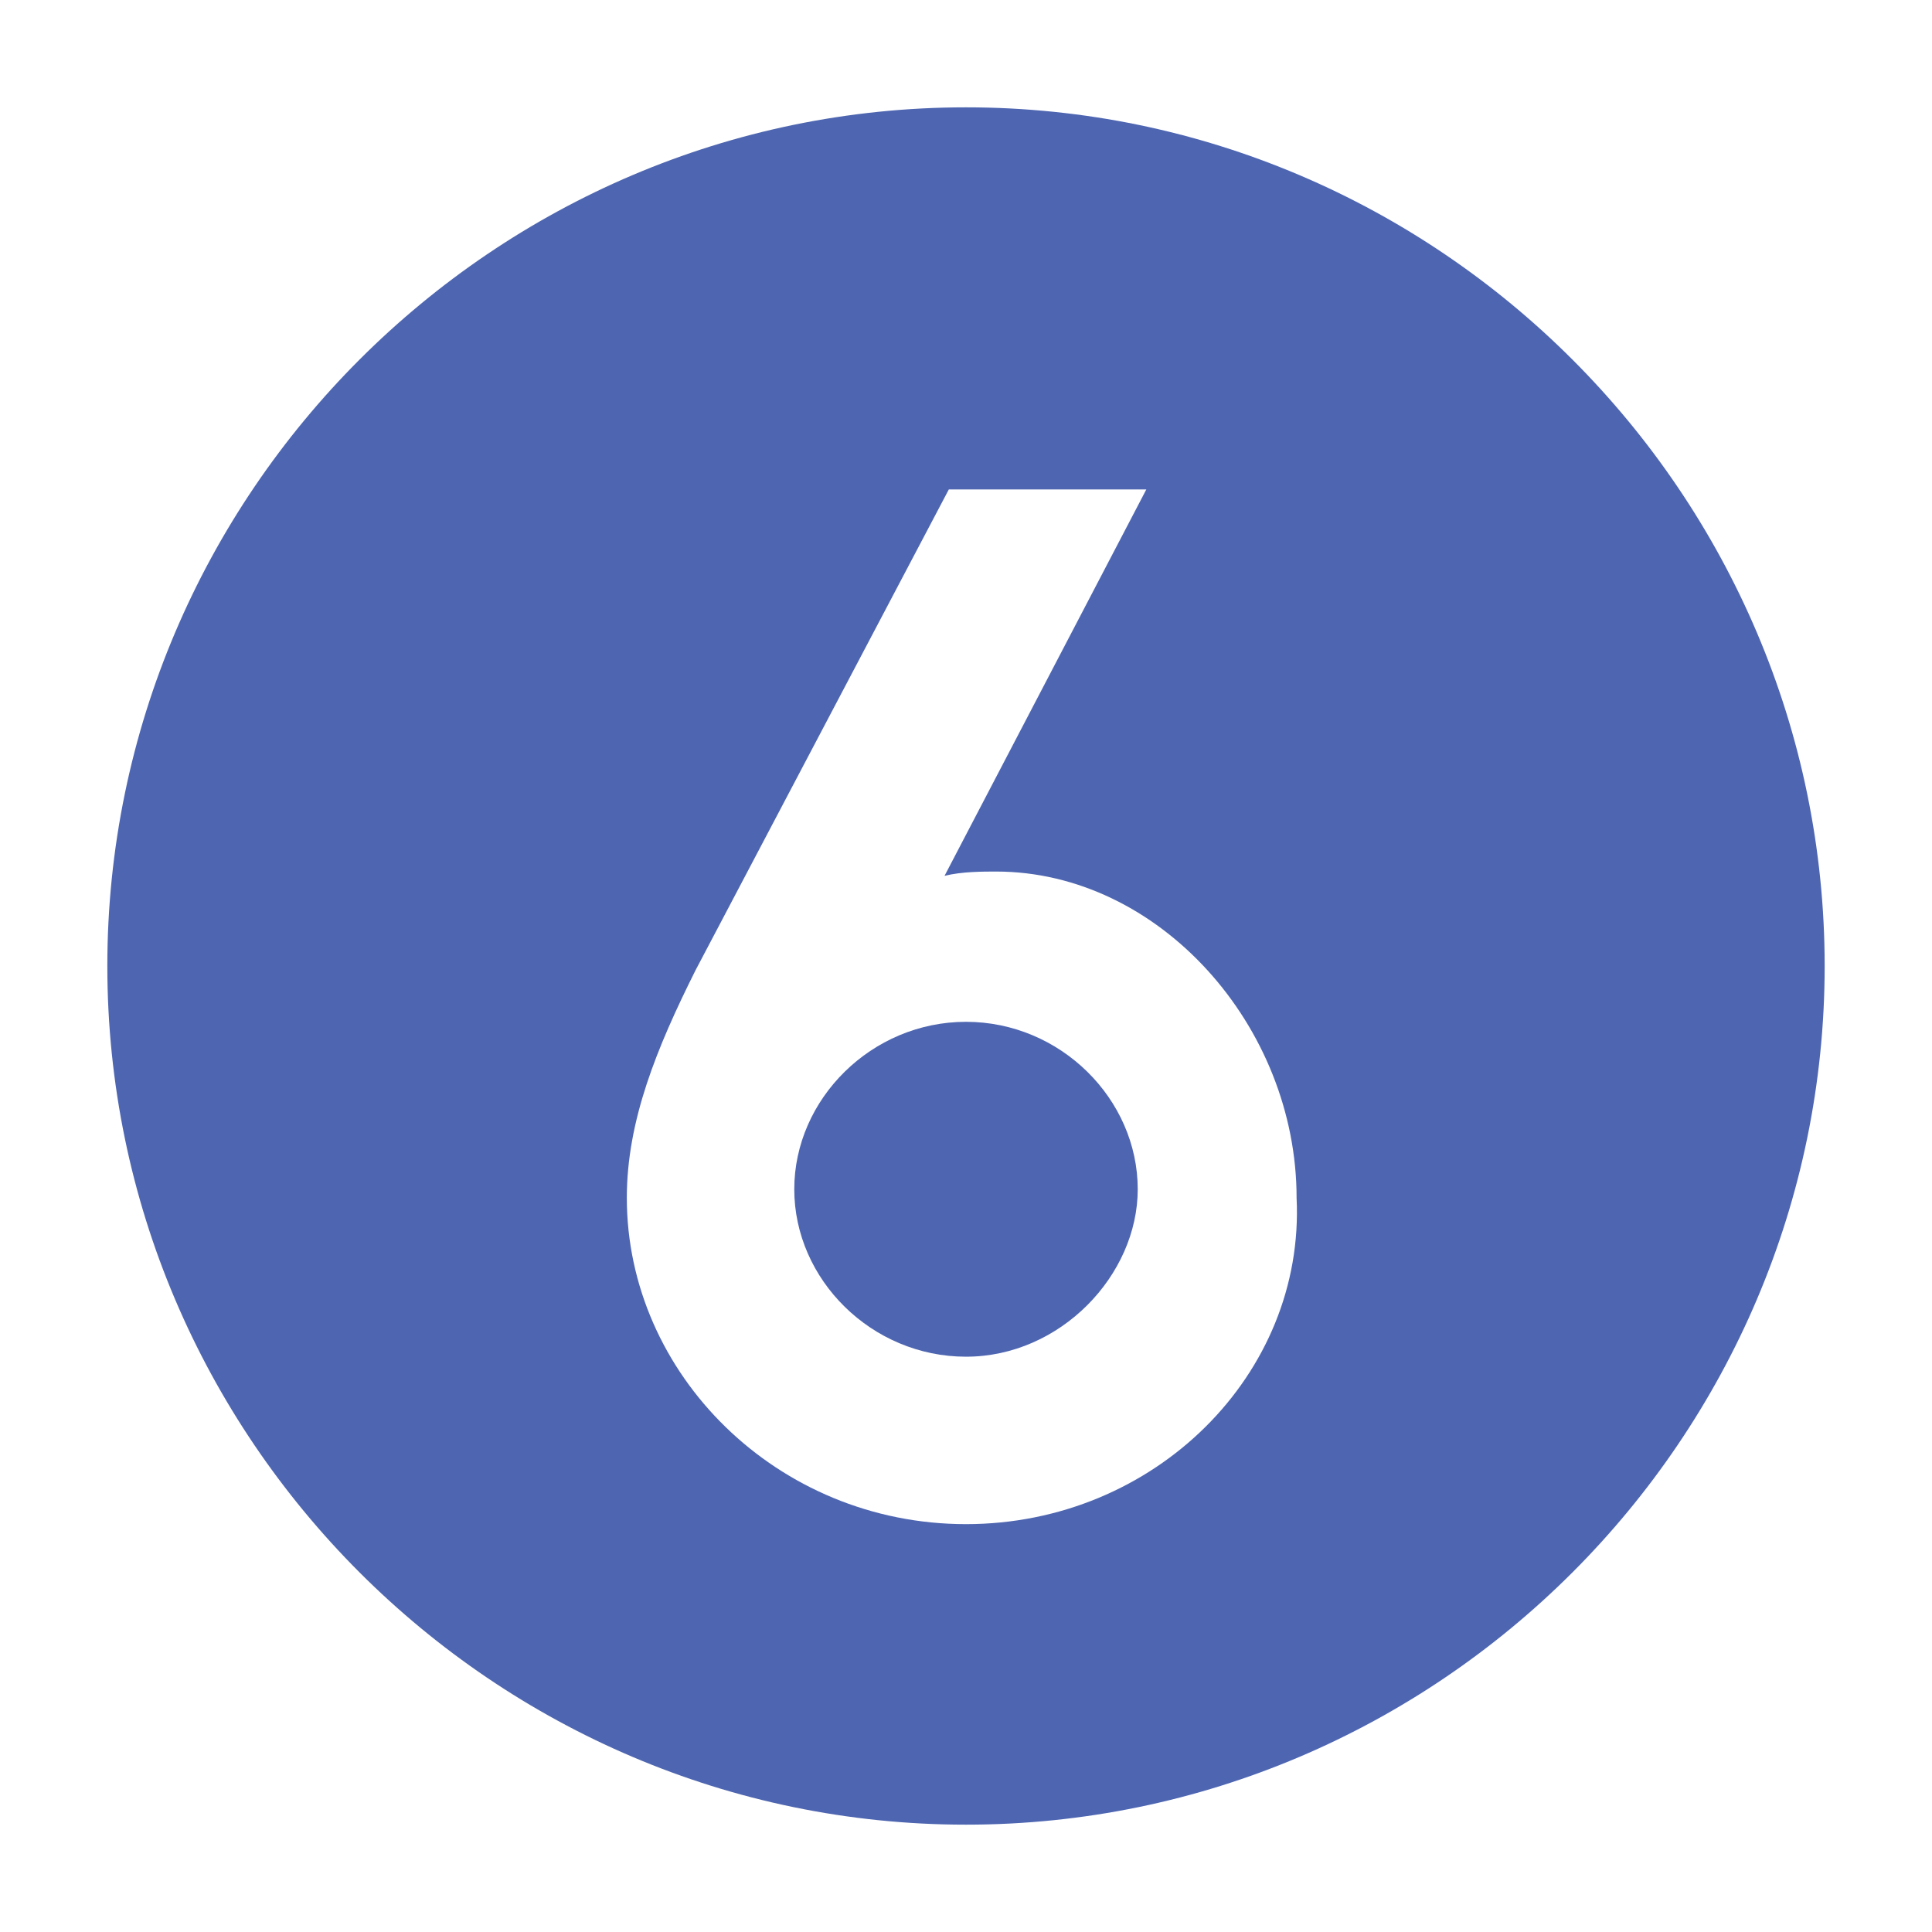
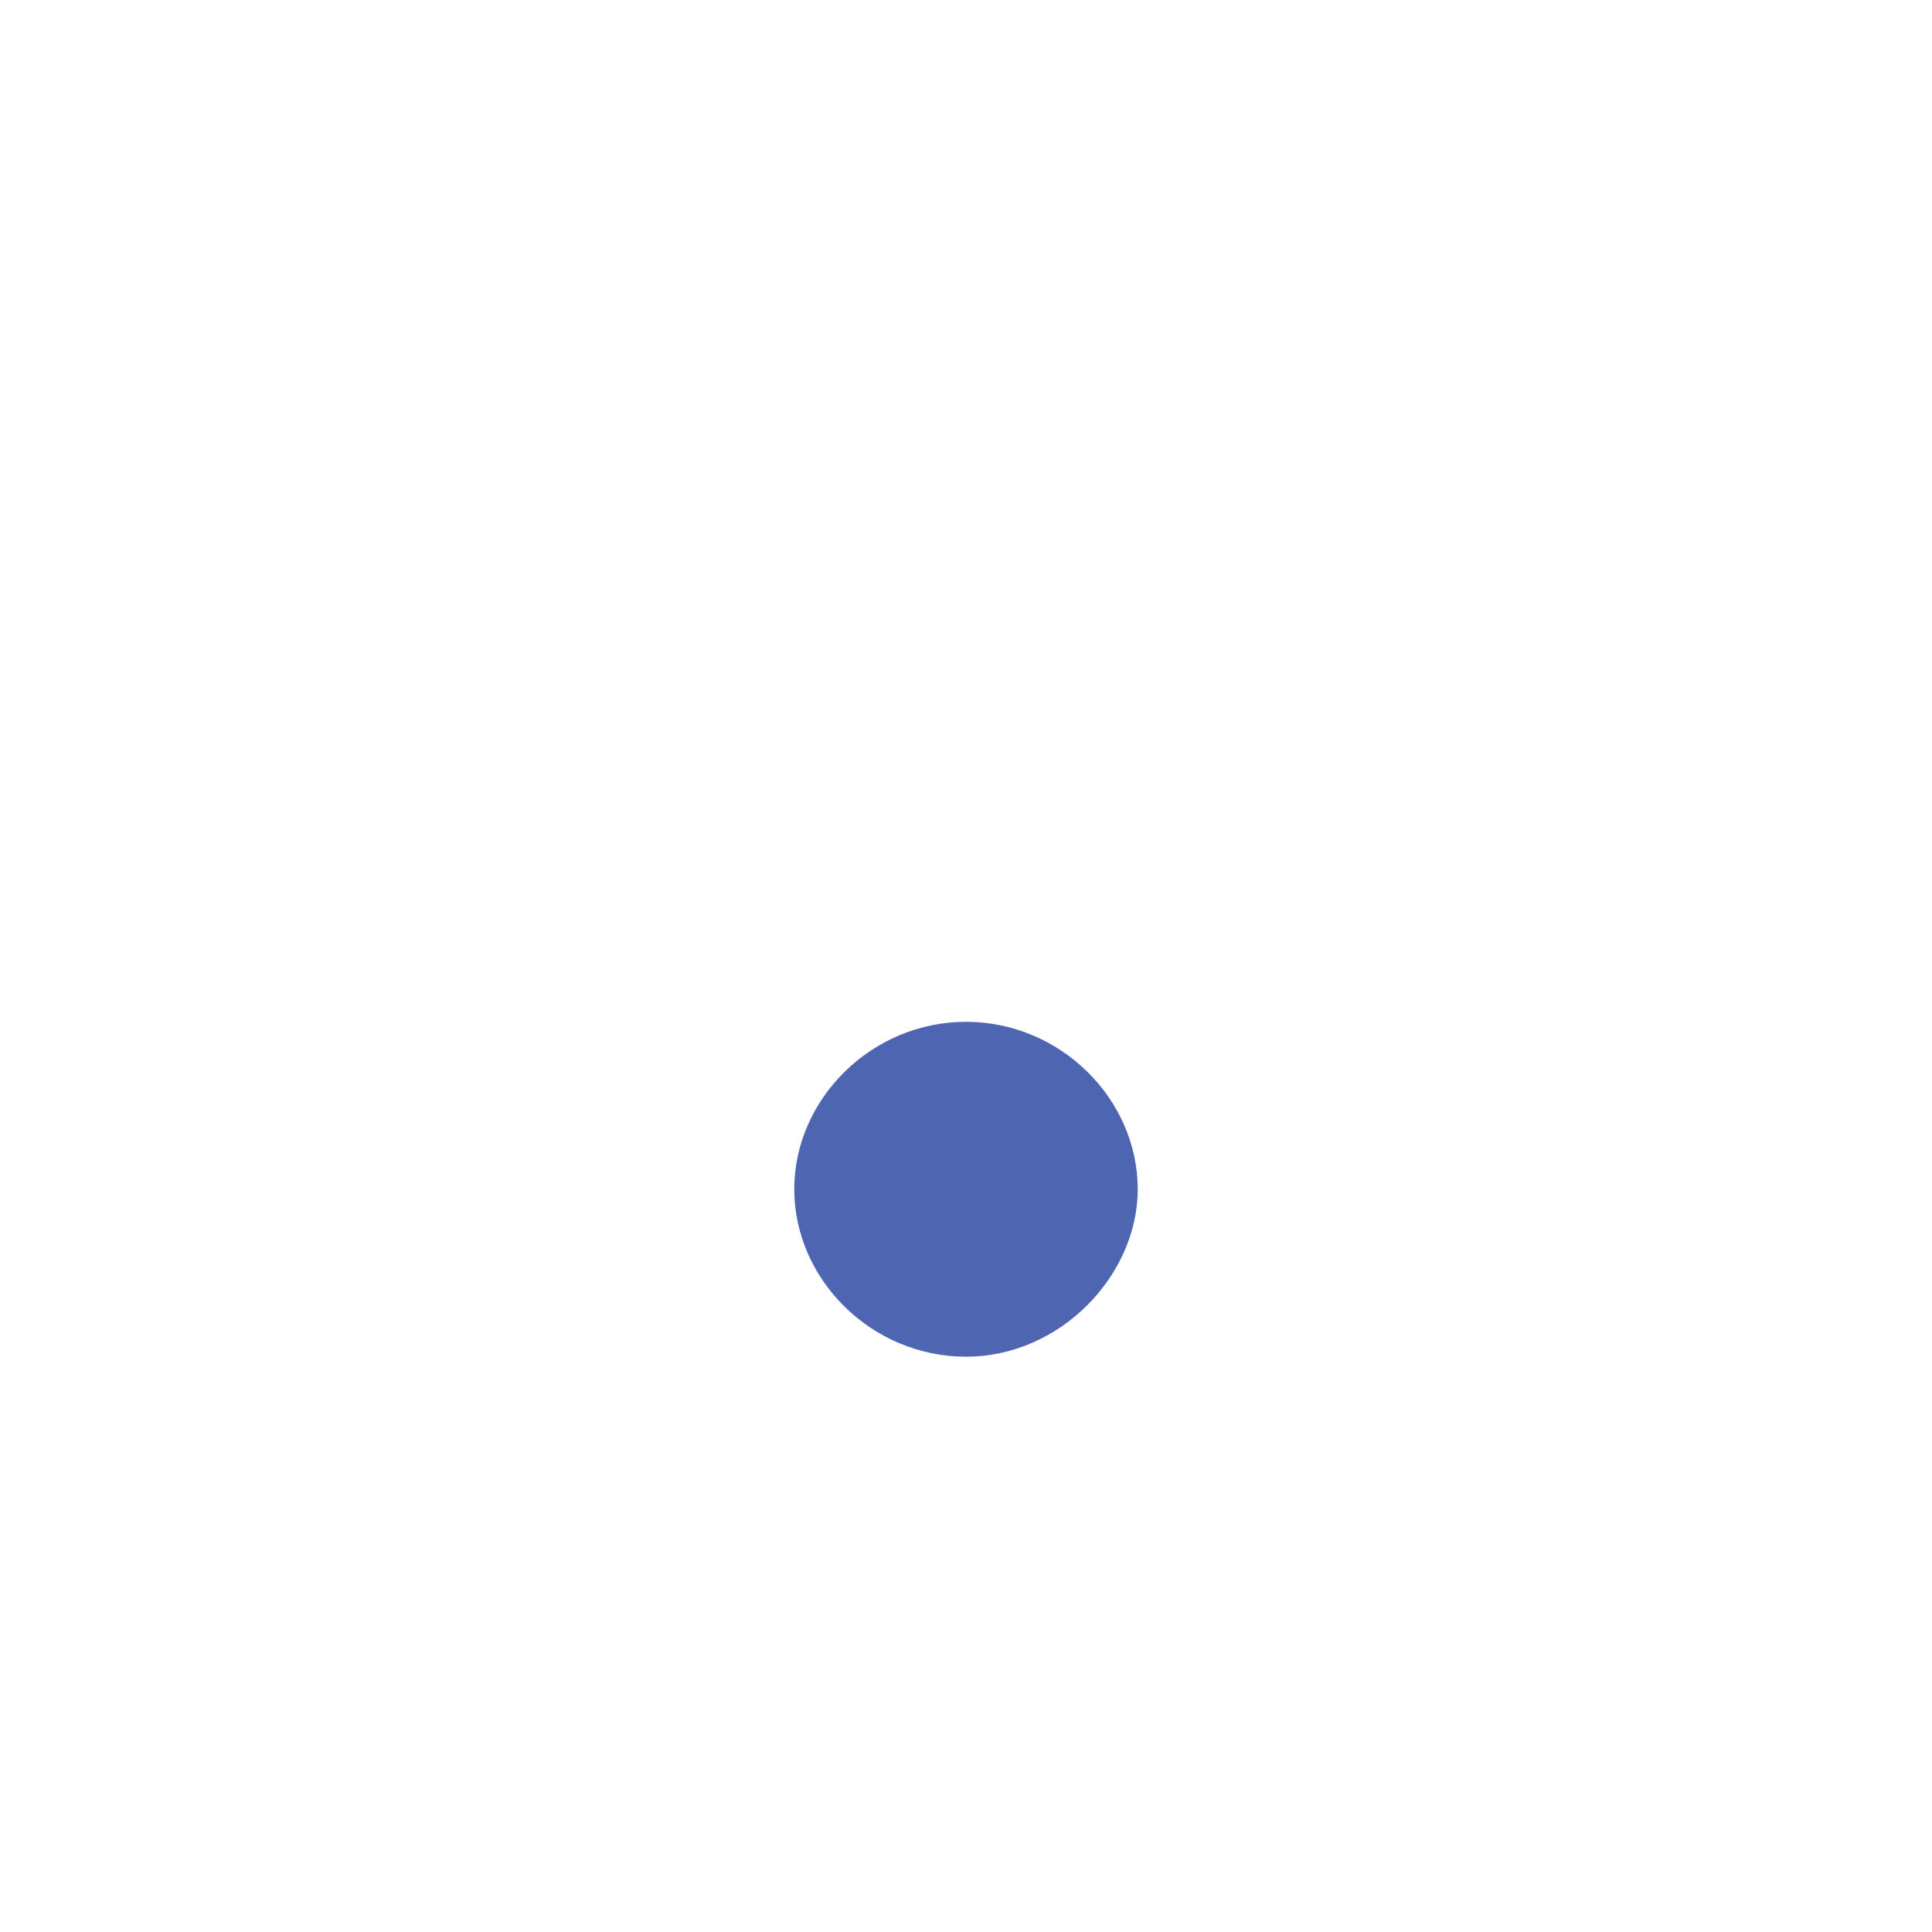
<svg xmlns="http://www.w3.org/2000/svg" viewBox="0 0 45 45" width="45" height="45">
  <style>.st0{fill:#4e66b1}</style>
  <path class="st0" d="M22.5 23.8c-2.2 0-4 1.8-4 3.9 0 2.1 1.8 3.9 4 3.9s4-1.9 4-3.9c0-2.1-1.8-3.9-4-3.9z" />
-   <path class="st0" d="M22.5 2.5c-11 0-20 9-20 20s9 20 20 20 20-9 20-20-9-20-20-20zm0 33c-4.4 0-7.9-3.5-7.9-7.6 0-1.8.7-3.5 1.6-5.3l5.9-11.2h4.6l-4.7 9c.4-.1.9-.1 1.2-.1 3.8 0 7 3.6 7 7.6.2 4.1-3.3 7.6-7.7 7.6z" />
</svg>